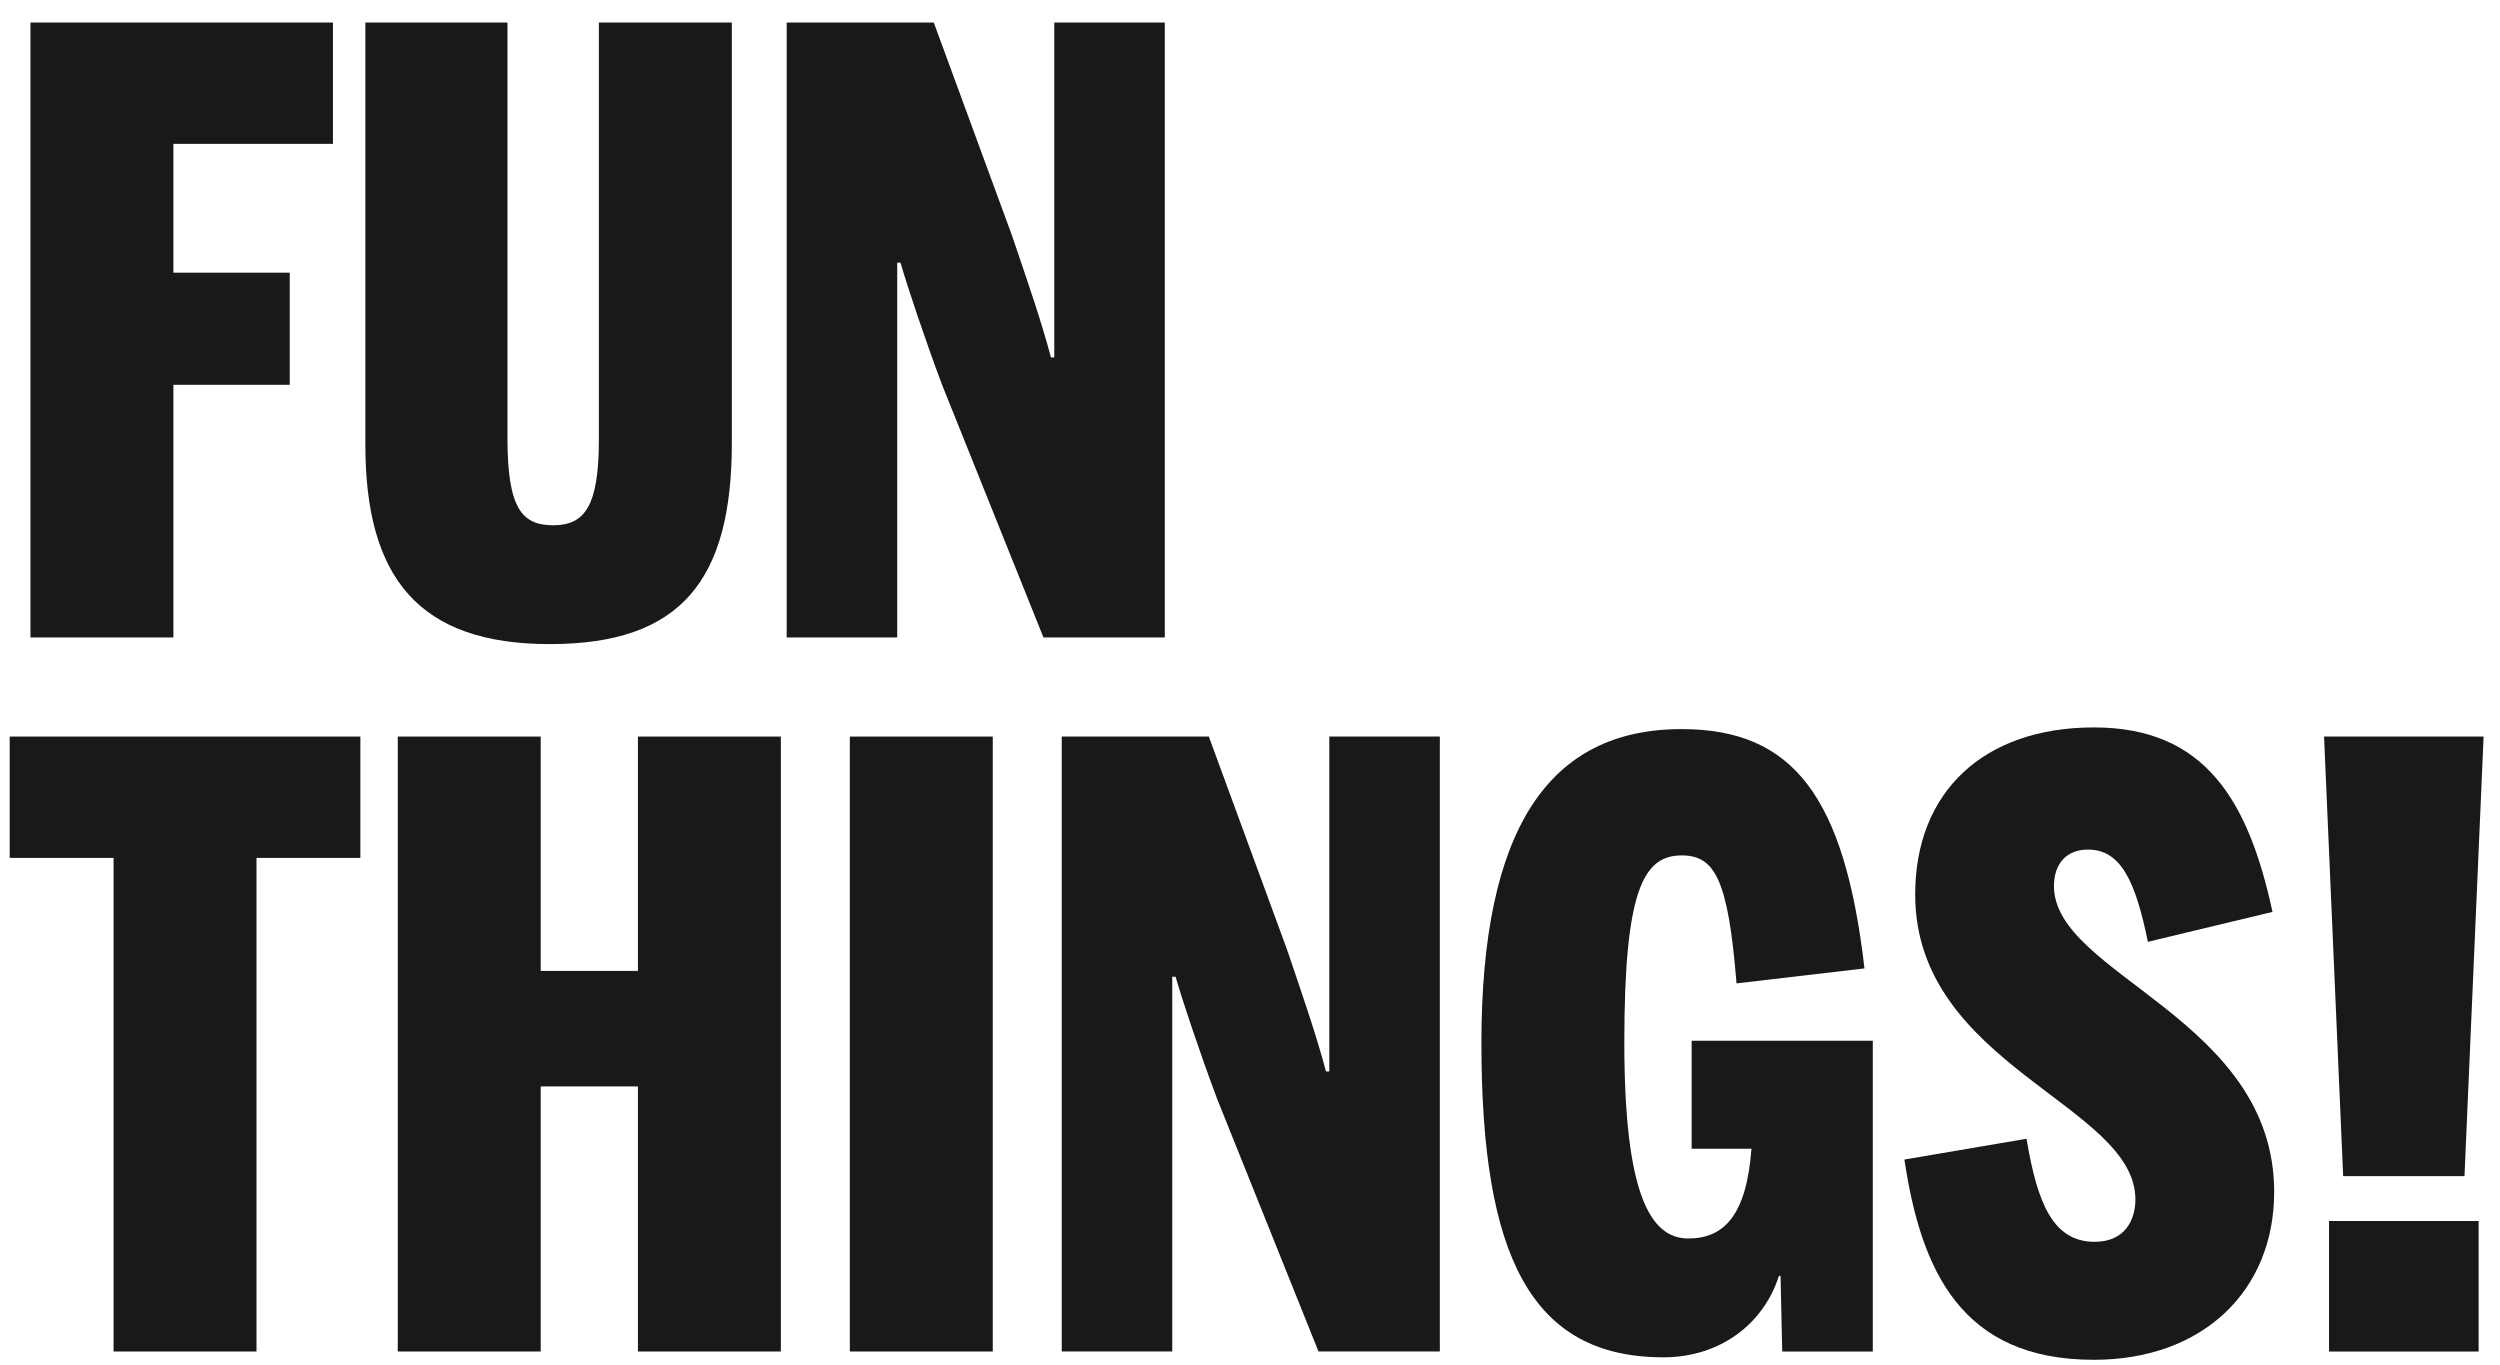
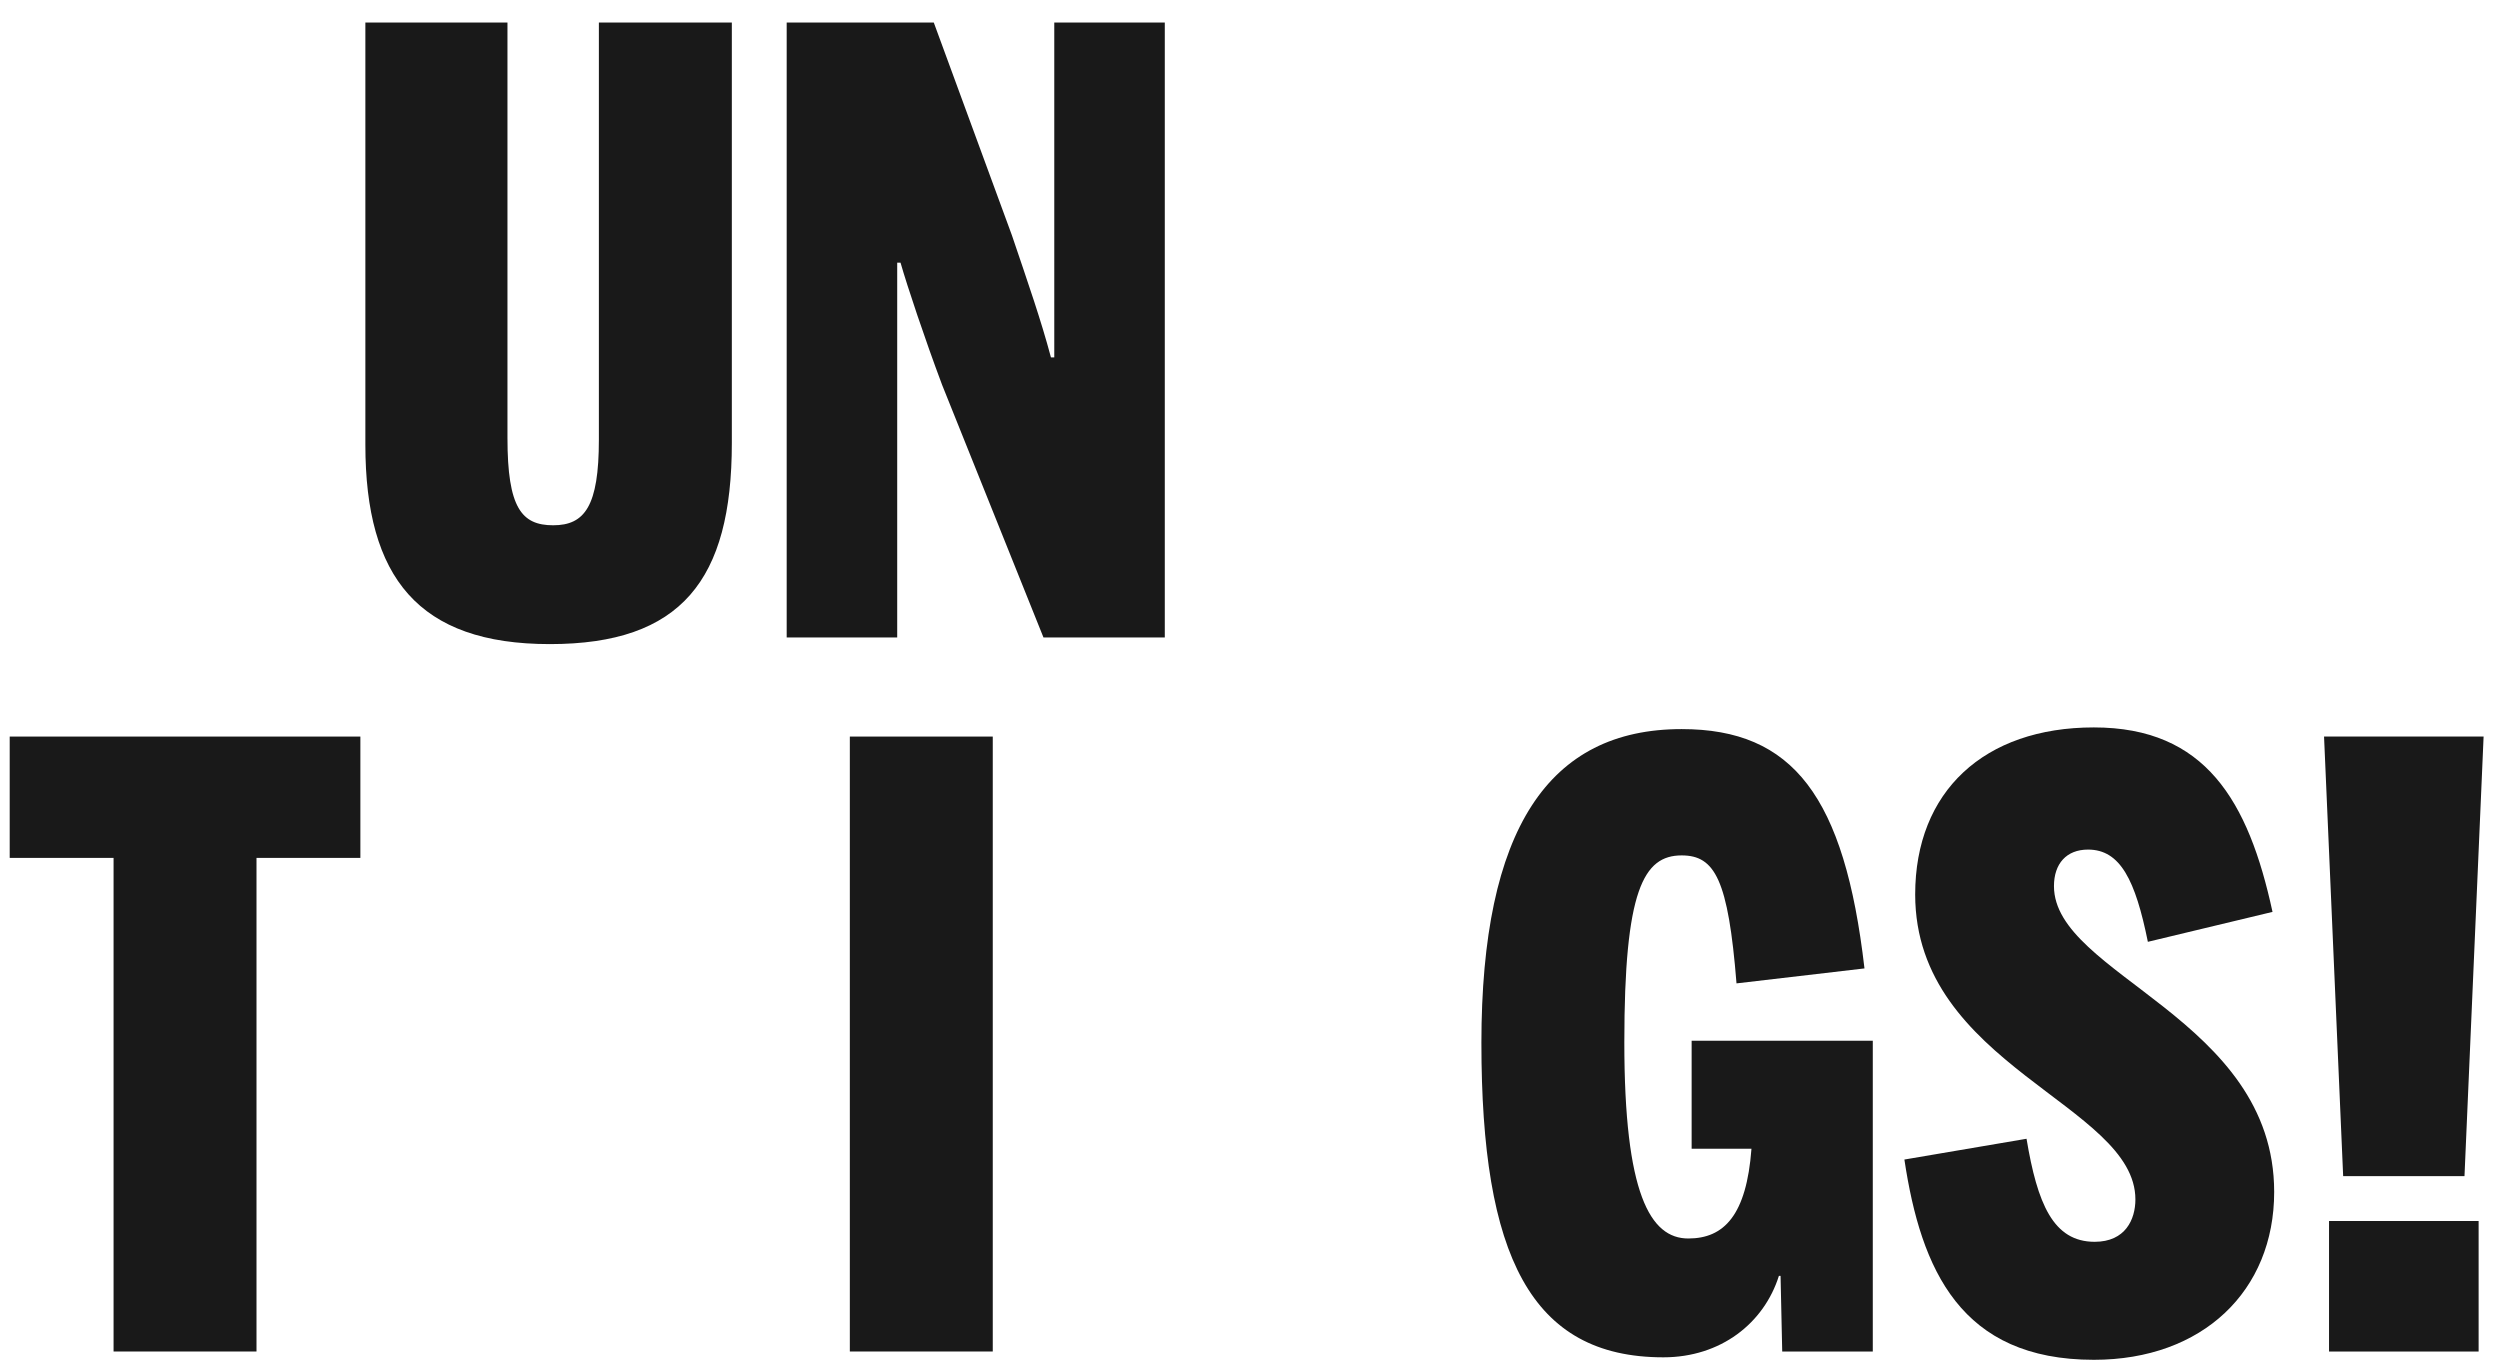
<svg xmlns="http://www.w3.org/2000/svg" id="Layer_1" data-name="Layer 1" version="1.1" viewBox="0 0 361 197.158">
  <g>
-     <path d="M4.399,3.251h43.678v17.52h-23.039v18.599h16.799v16.199h-16.799v36.479H4.399V3.251Z" fill="#191919" stroke-width="0" />
    <path d="M52.759,64.209V3.251h20.519v59.998c0,10.08,2.04,12.6,6.6,12.6s6.6-2.76,6.6-12.36V3.251h19.199v60.718c0,19.799-7.32,29.039-26.279,29.039s-26.639-9.6-26.639-28.799Z" fill="#191919" stroke-width="0" />
    <path d="M113.598,3.251h21.239l11.28,30.719c2.399,7.08,4.2,12.239,5.64,17.639h.48V3.251h15.959v88.796h-17.52l-14.64-36.479c-2.52-6.72-5.04-14.279-6-17.639h-.48v54.118h-15.959V3.251Z" fill="#191919" stroke-width="0" />
  </g>
  <g>
    <path d="M16.399,123.88H1.4v-17.52h50.638v17.52h-15v71.277h-20.639v-71.277Z" fill="#191919" stroke-width="0" />
-     <path d="M57.438,106.36h20.639v33.839h14.04v-33.839h20.639v88.796h-20.639v-38.278h-14.04v38.278h-20.639v-88.796Z" fill="#191919" stroke-width="0" />
    <path d="M122.716,106.36h20.639v88.796h-20.639v-88.796Z" fill="#191919" stroke-width="0" />
-     <path d="M153.315,106.36h21.239l11.279,30.719c2.399,7.08,4.199,12.239,5.64,17.639h.479v-48.358h15.96v88.796h-17.52l-14.639-36.479c-2.52-6.72-5.04-14.279-6-17.639h-.48v54.118h-15.959v-88.796Z" fill="#191919" stroke-width="0" />
    <path d="M213.914,150.639c0-30.959,9.72-45.358,28.919-45.358,16.079,0,23.519,9.72,26.398,34.559l-18.479,2.16c-1.199-15-3.119-18.479-7.919-18.479-5.521,0-8.28,5.04-8.28,26.999,0,21.838,3.721,28.319,9.24,28.319,5.159,0,8.399-3.36,9.119-12.96h-8.64v-15.599h26.159v44.878h-13.079l-.24-10.92h-.24c-2.16,6.84-8.399,11.76-16.679,11.76-19.199,0-26.279-14.76-26.279-45.358Z" fill="#191919" stroke-width="0" />
    <path d="M274.993,167.438l17.639-3c1.561,9.359,3.84,14.879,9.84,14.879,4.439,0,5.88-3.239,5.88-6.119,0-13.68-31.799-19.319-31.799-44.039,0-14.879,9.96-24.119,25.799-24.119,16.079,0,22.319,10.56,25.799,26.639l-17.999,4.32c-1.8-8.879-3.96-13.319-8.64-13.319-3.12,0-4.92,2.04-4.92,5.28,0,12.839,31.799,19.079,31.799,44.158,0,14.279-10.319,24.238-26.039,24.238-19.199,0-24.959-12.959-27.358-28.918Z" fill="#191919" stroke-width="0" />
    <path d="M335.593,106.36h23.039l-2.76,63.477h-17.52l-2.76-63.477ZM336.312,176.317h21.6v18.84h-21.6v-18.84Z" fill="#191919" stroke-width="0" />
  </g>
</svg>